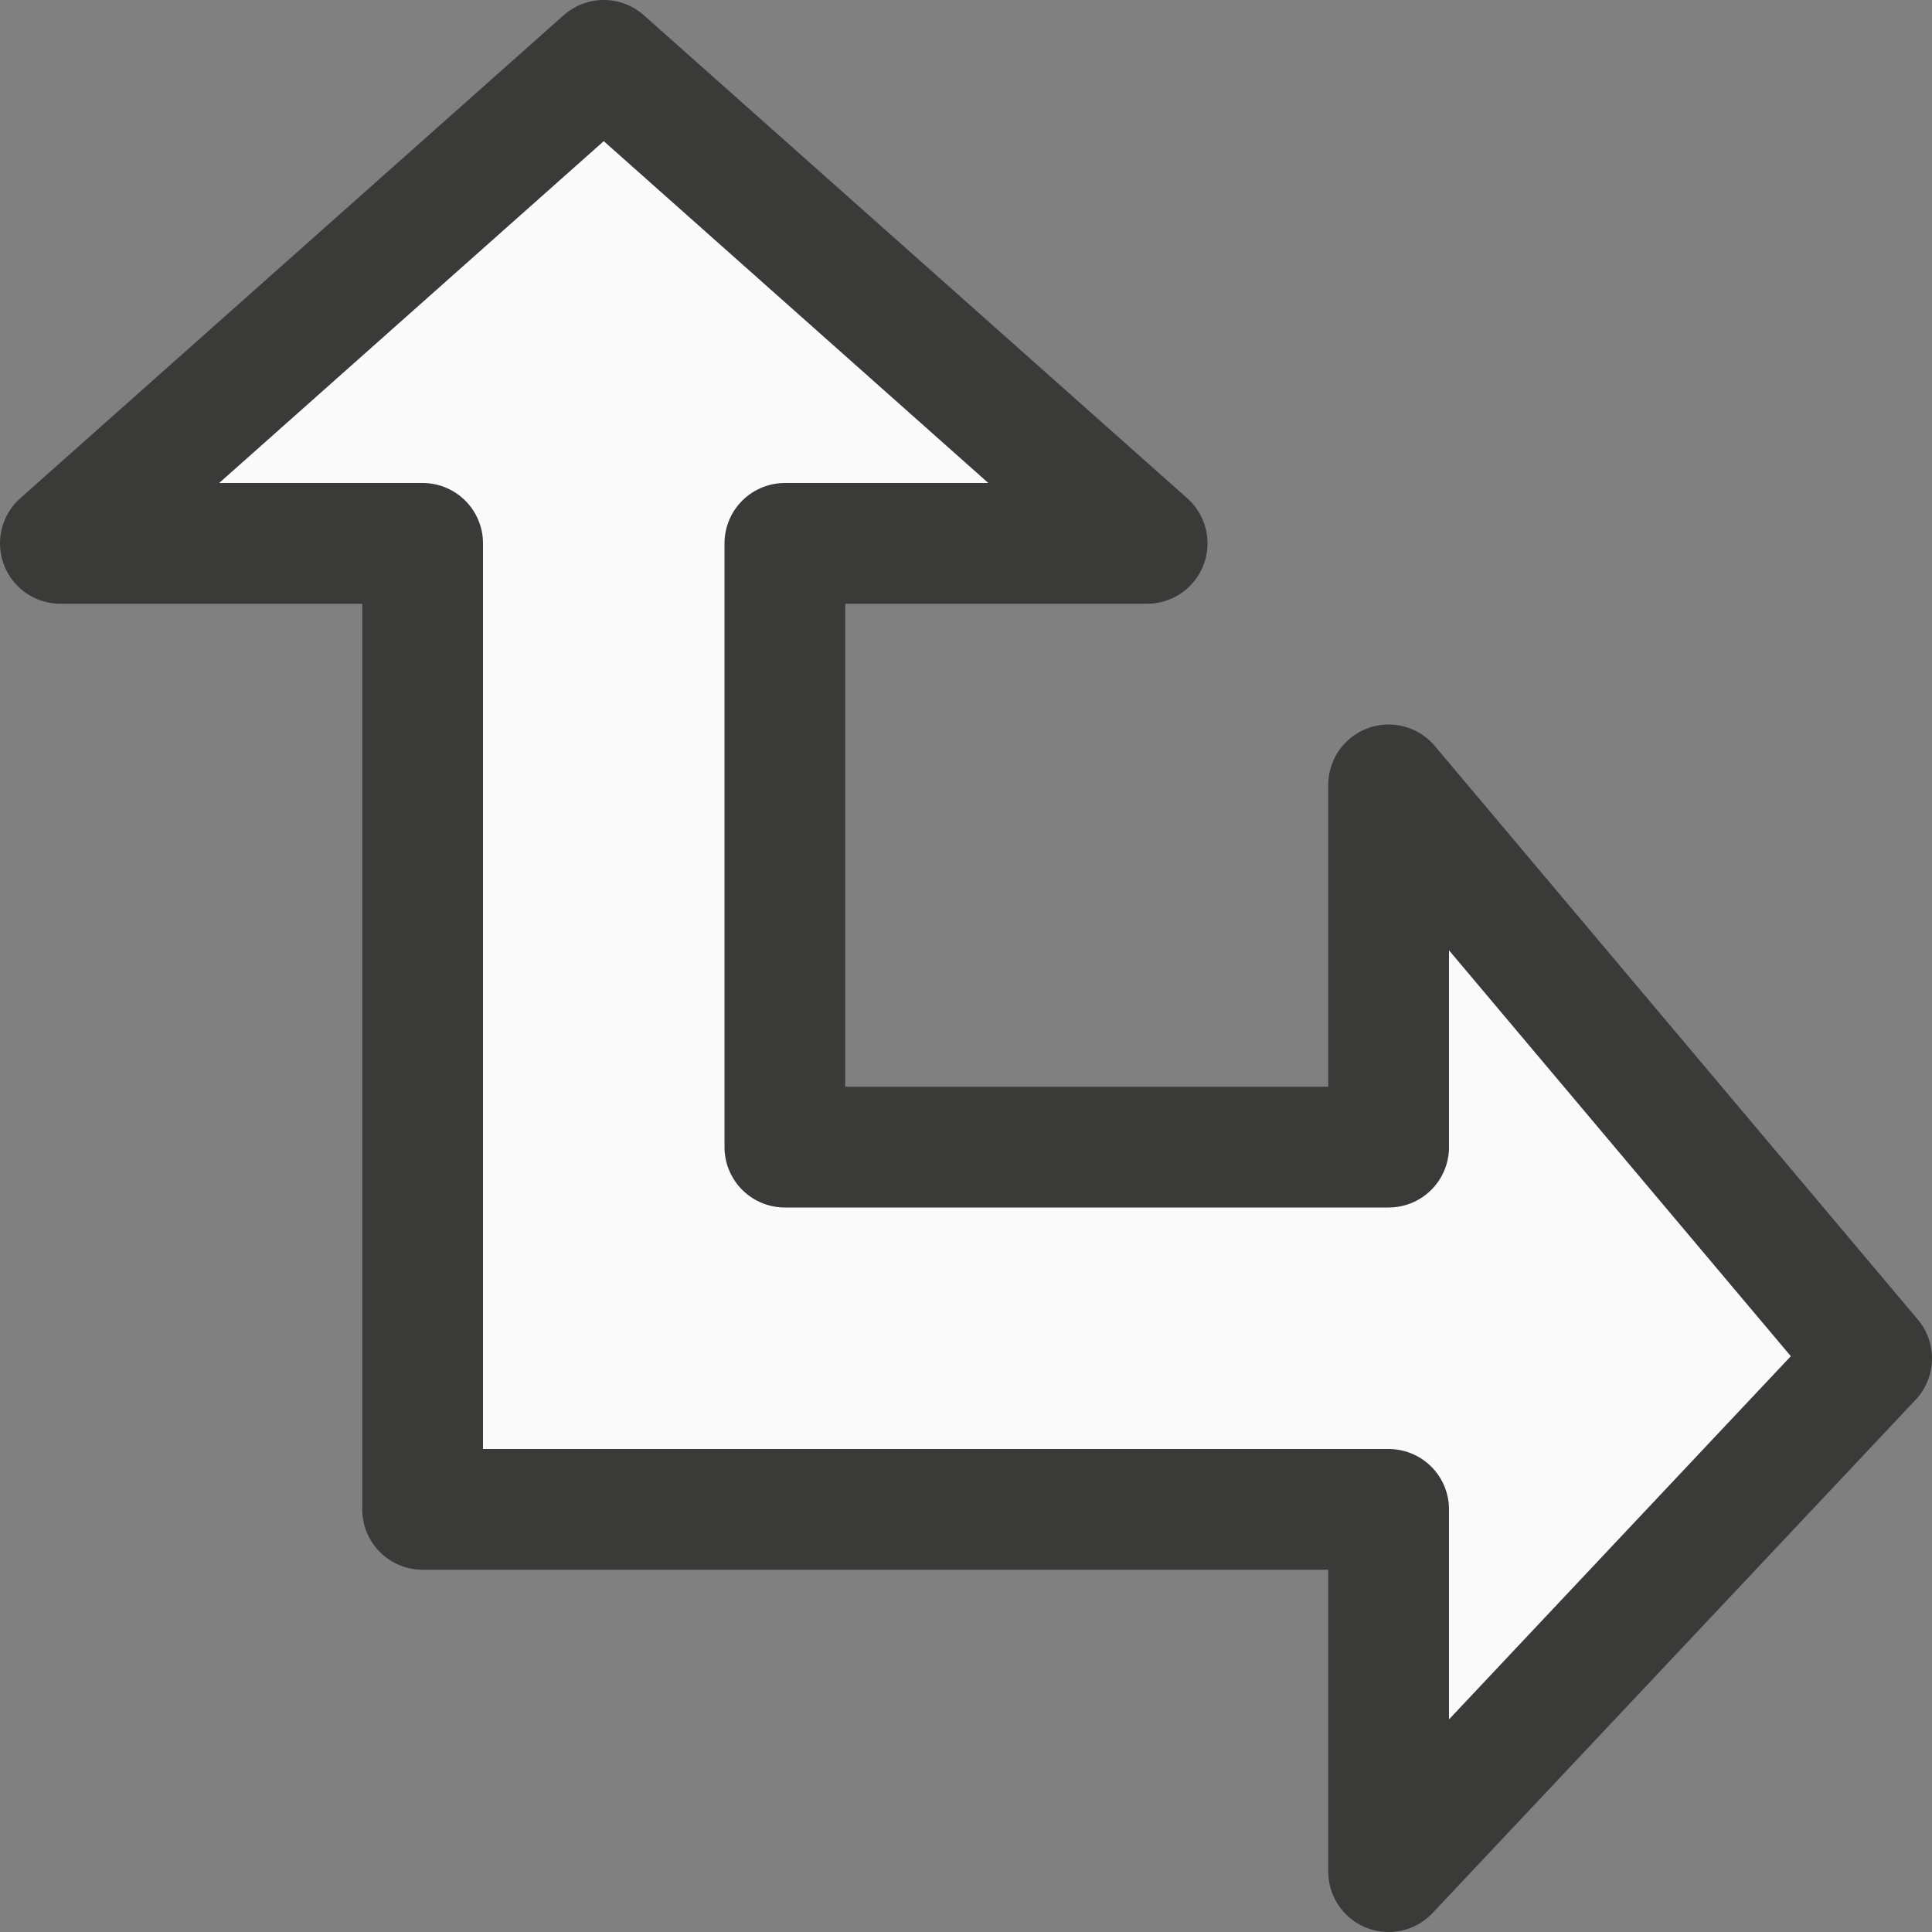
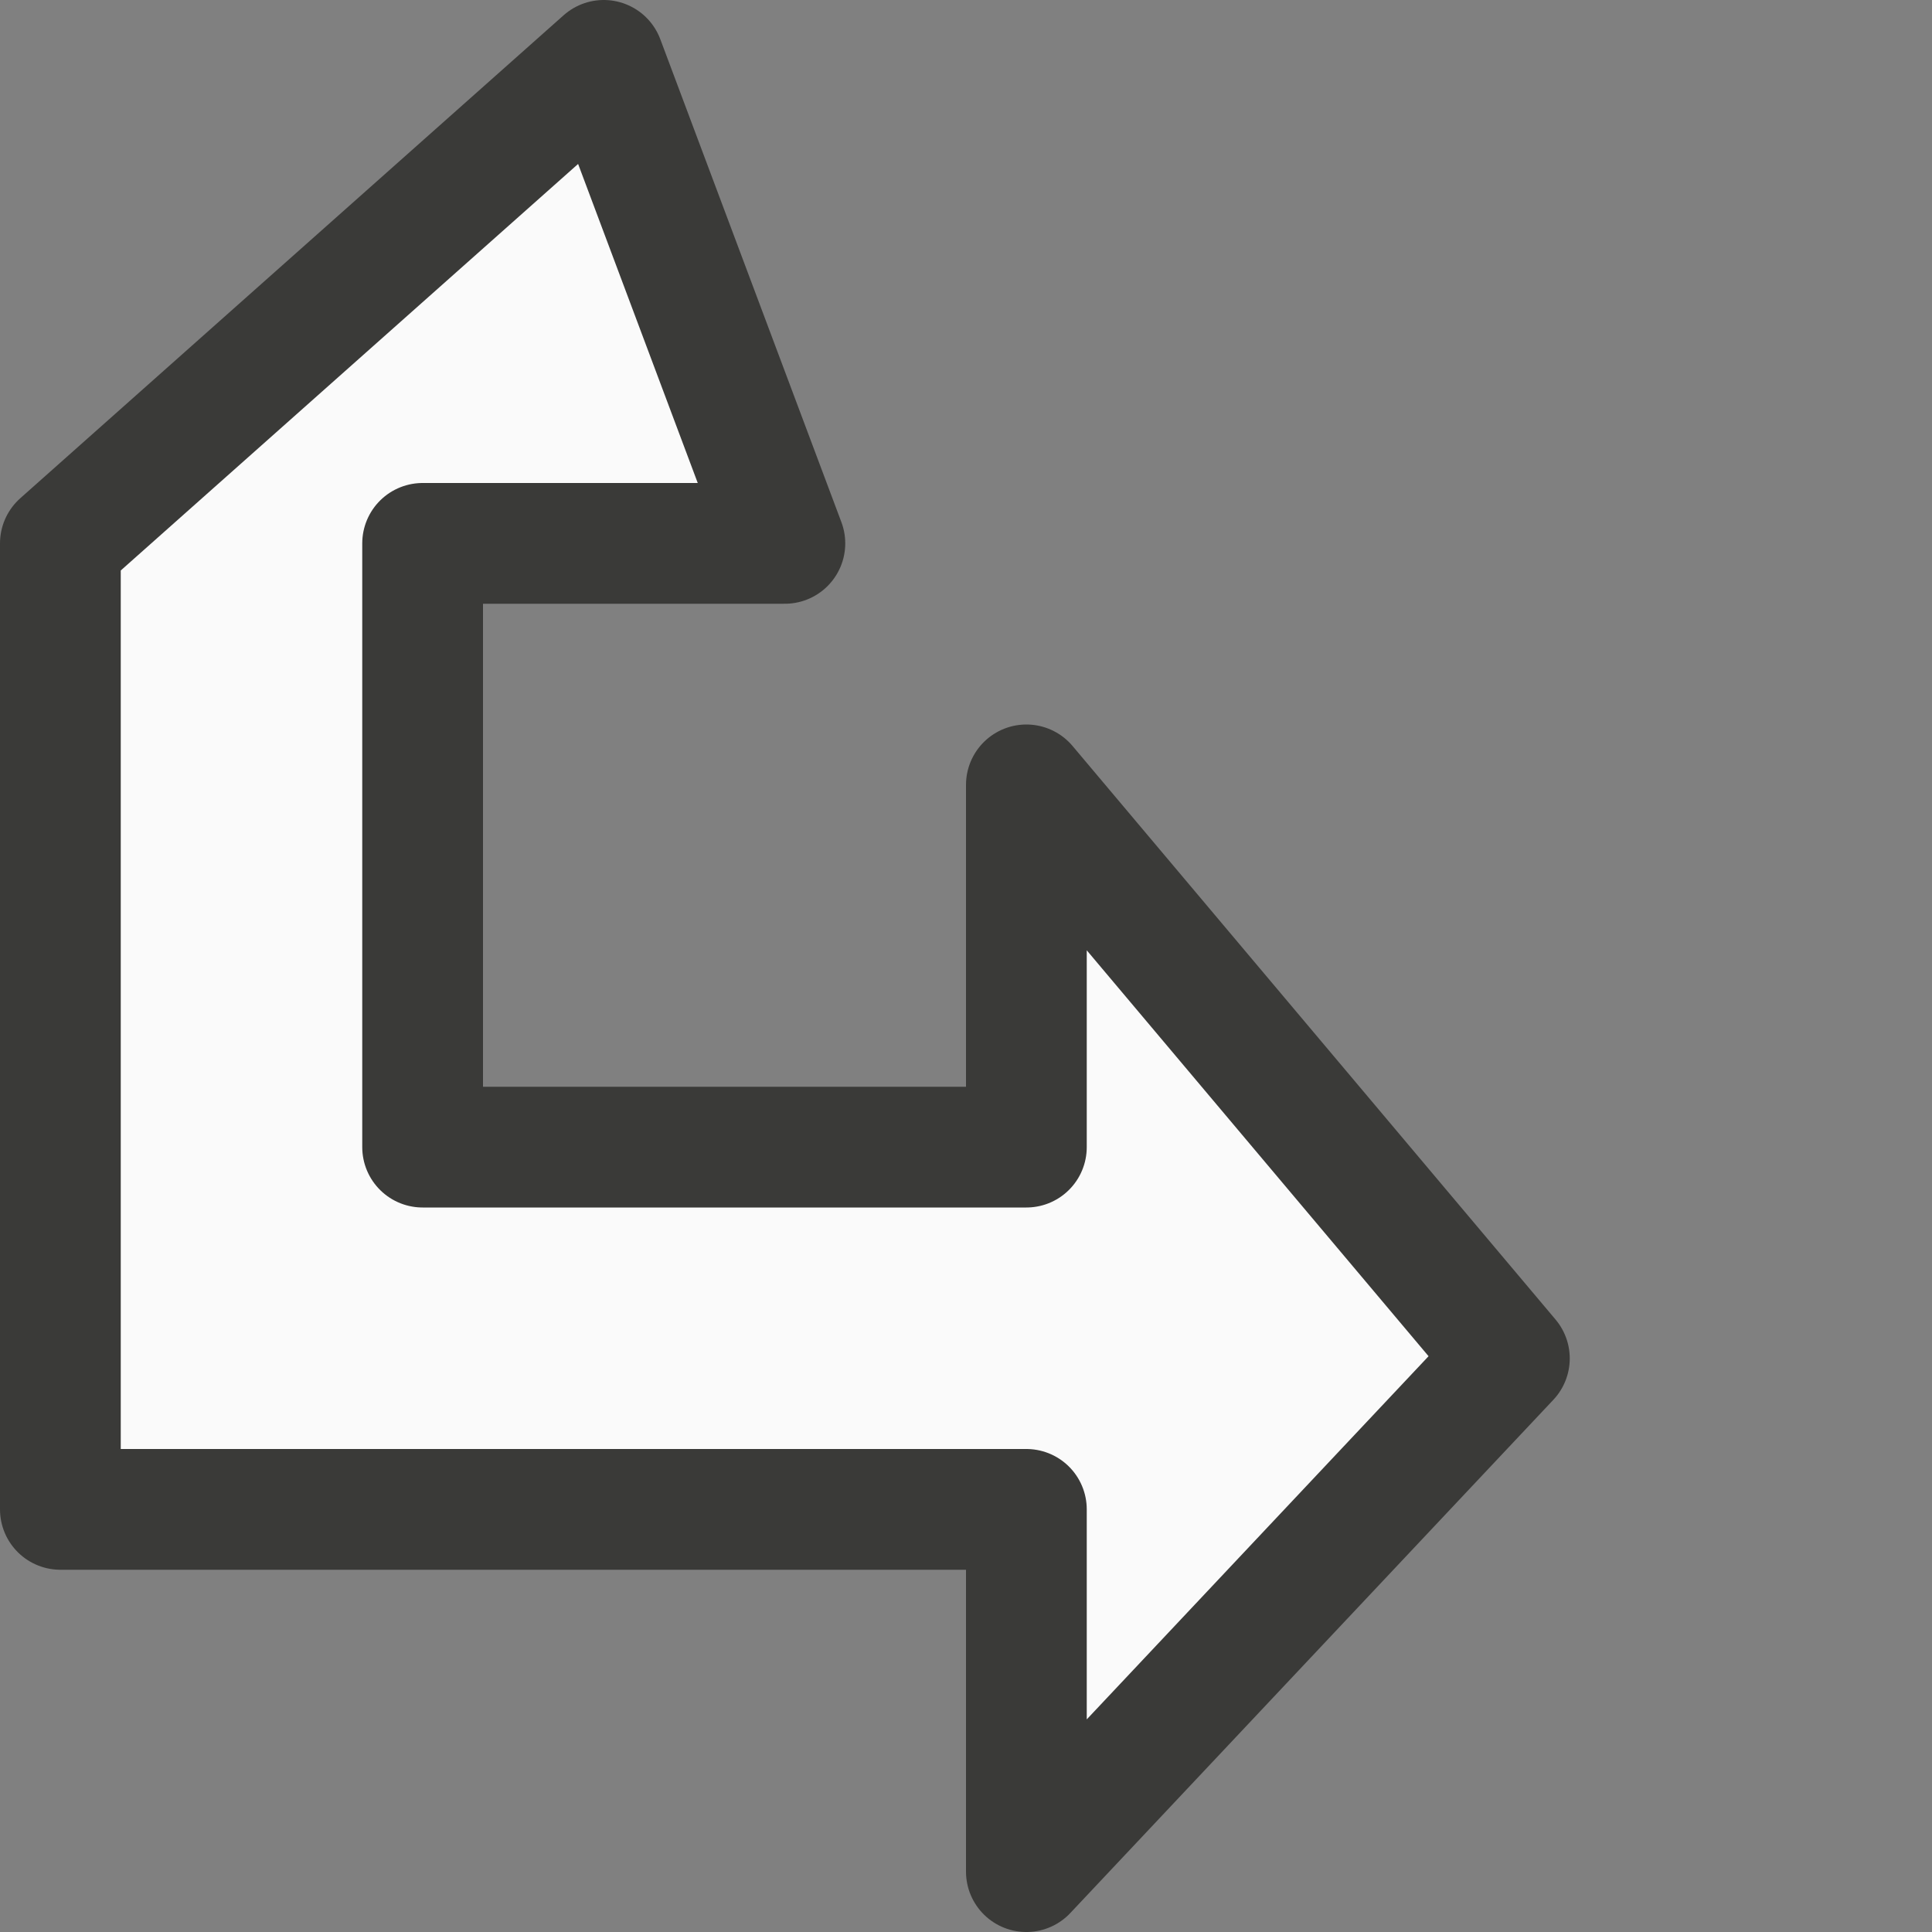
<svg xmlns="http://www.w3.org/2000/svg" viewBox="0 0 16 16">
-   <rect x="0" y="0" width="16" height="16" fill="#808080" stroke="none" />/&amp;gt;<path d="m5 .5-4.5 4h3v8h3 5v3l4-4.25-4-4.75v3h-1-1-3v-5h3z" fill="#fafafa" stroke="#3a3a38" stroke-linejoin="round" />
+   <rect x="0" y="0" width="16" height="16" fill="#808080" stroke="none" />/&amp;gt;<path d="m5 .5-4.5 4v8h3 5v3l4-4.25-4-4.75v3h-1-1-3v-5h3z" fill="#fafafa" stroke="#3a3a38" stroke-linejoin="round" />
</svg>